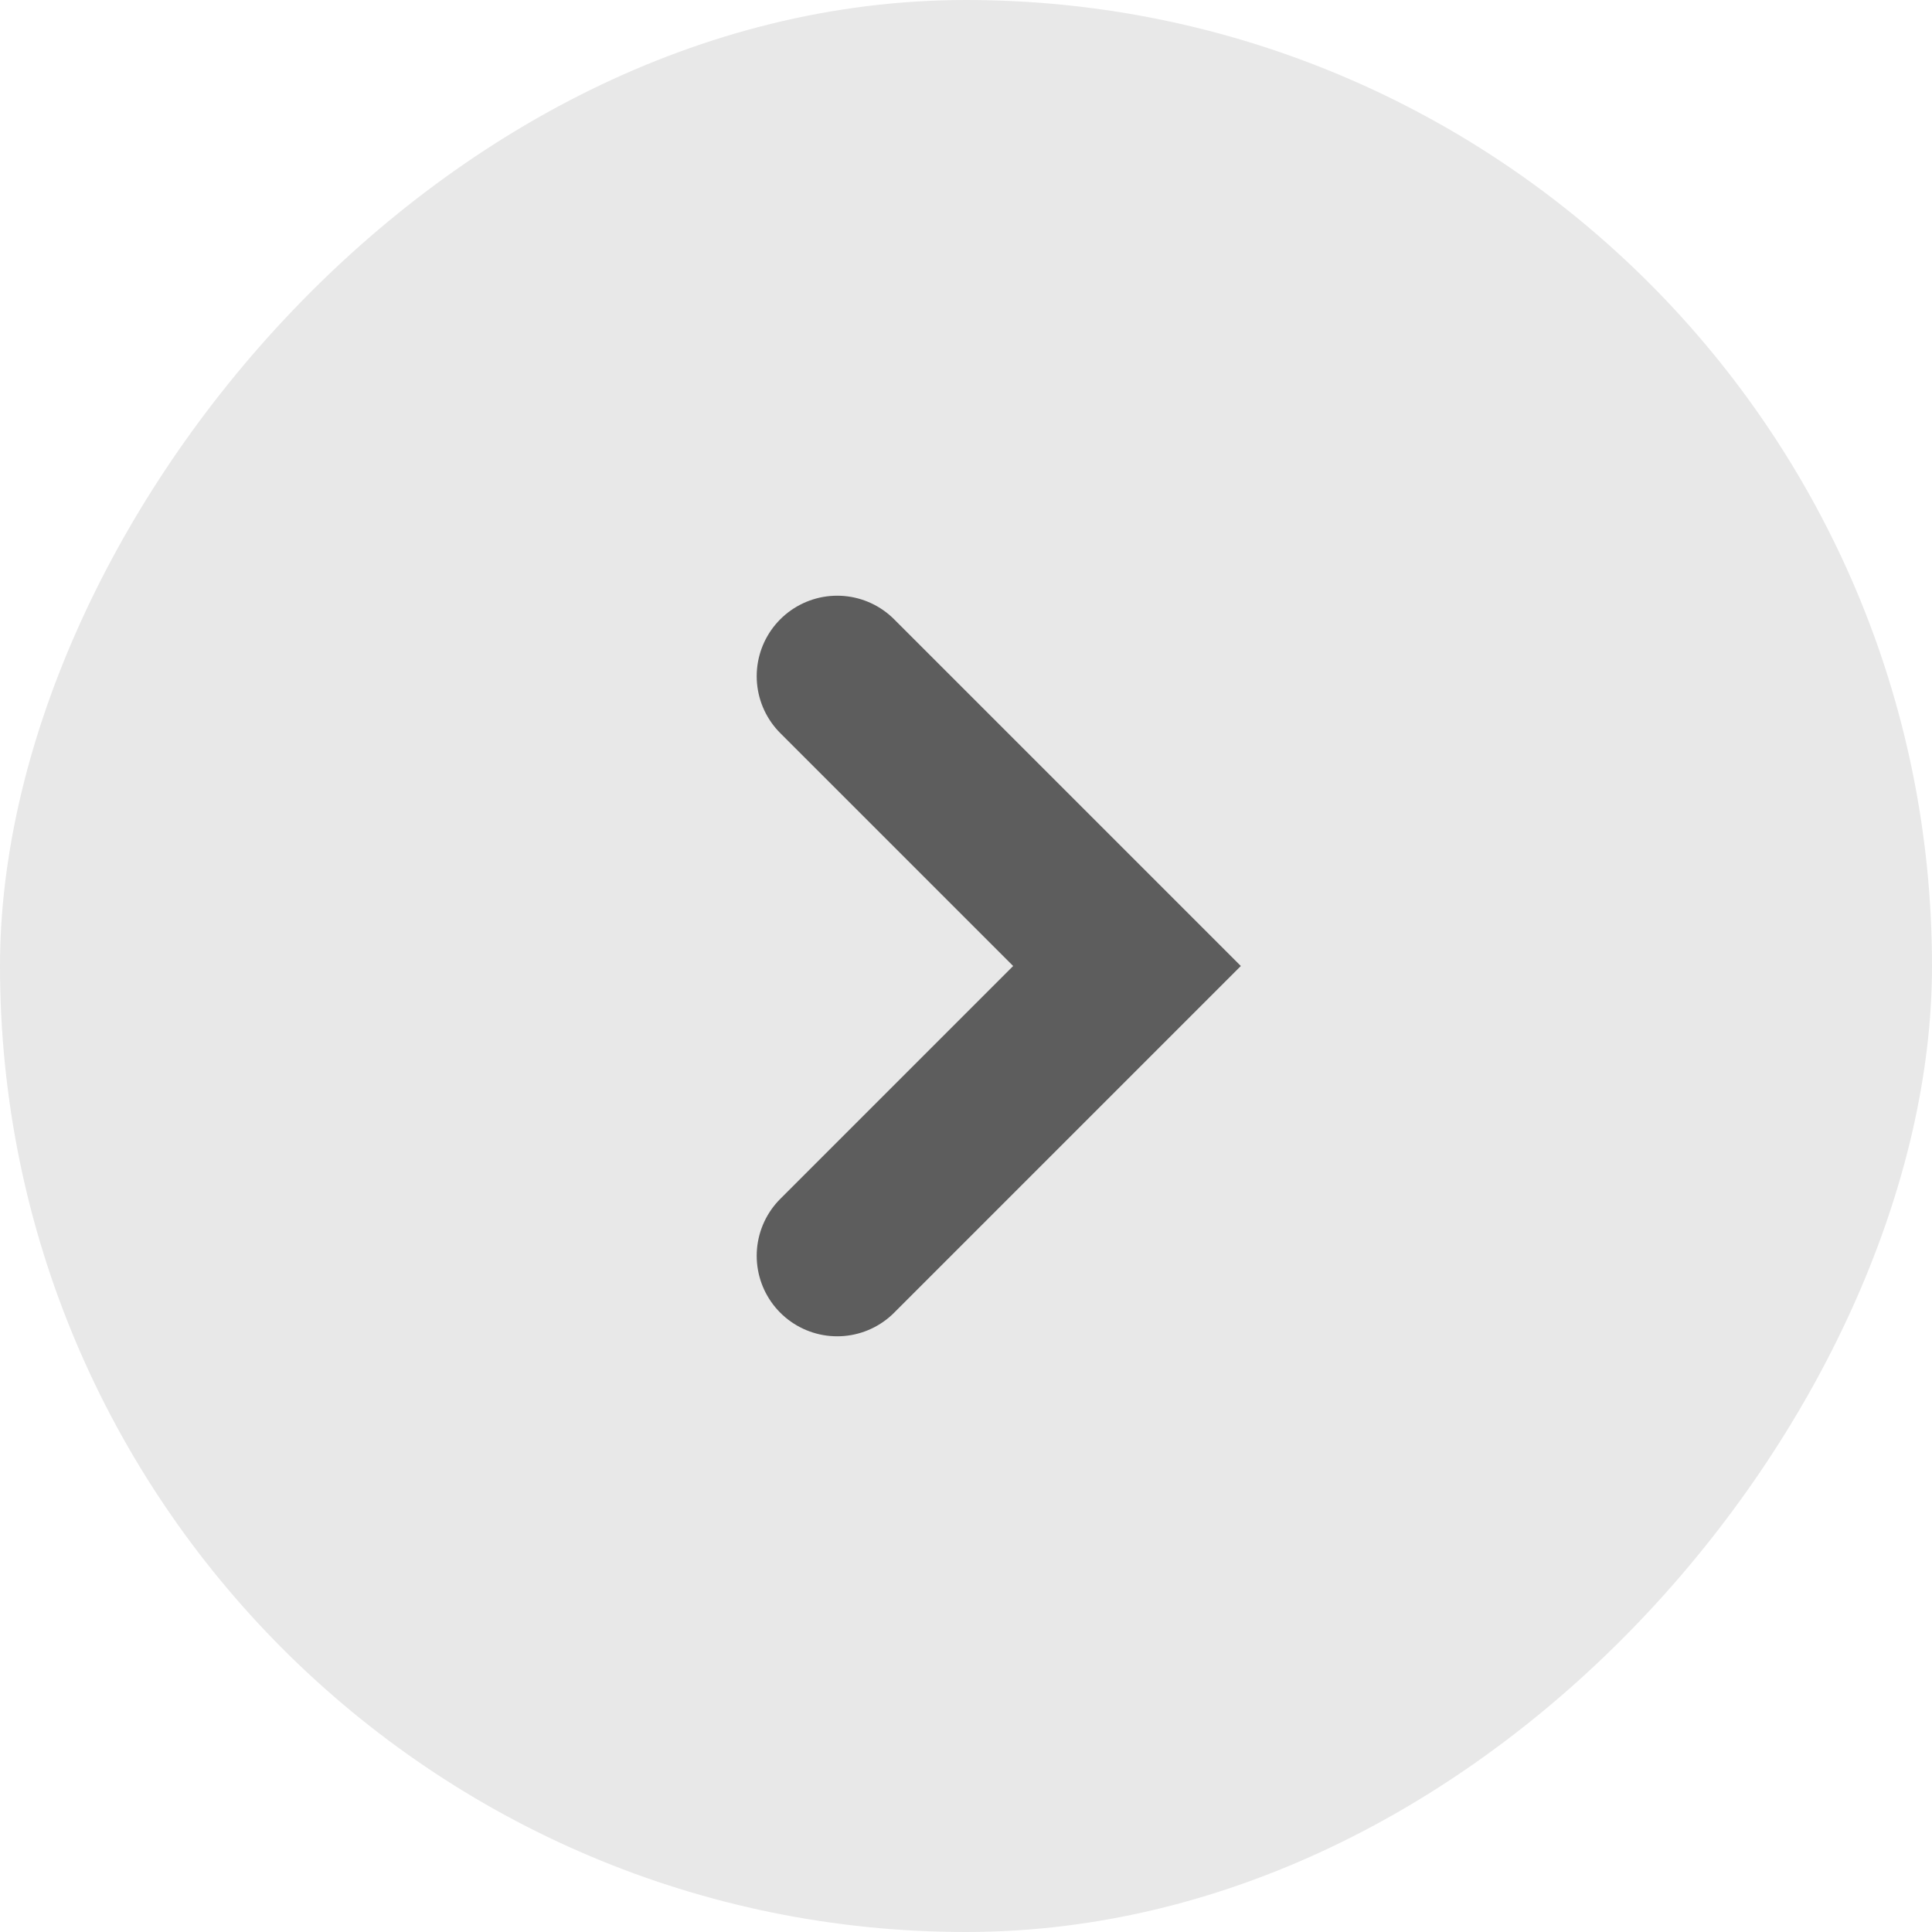
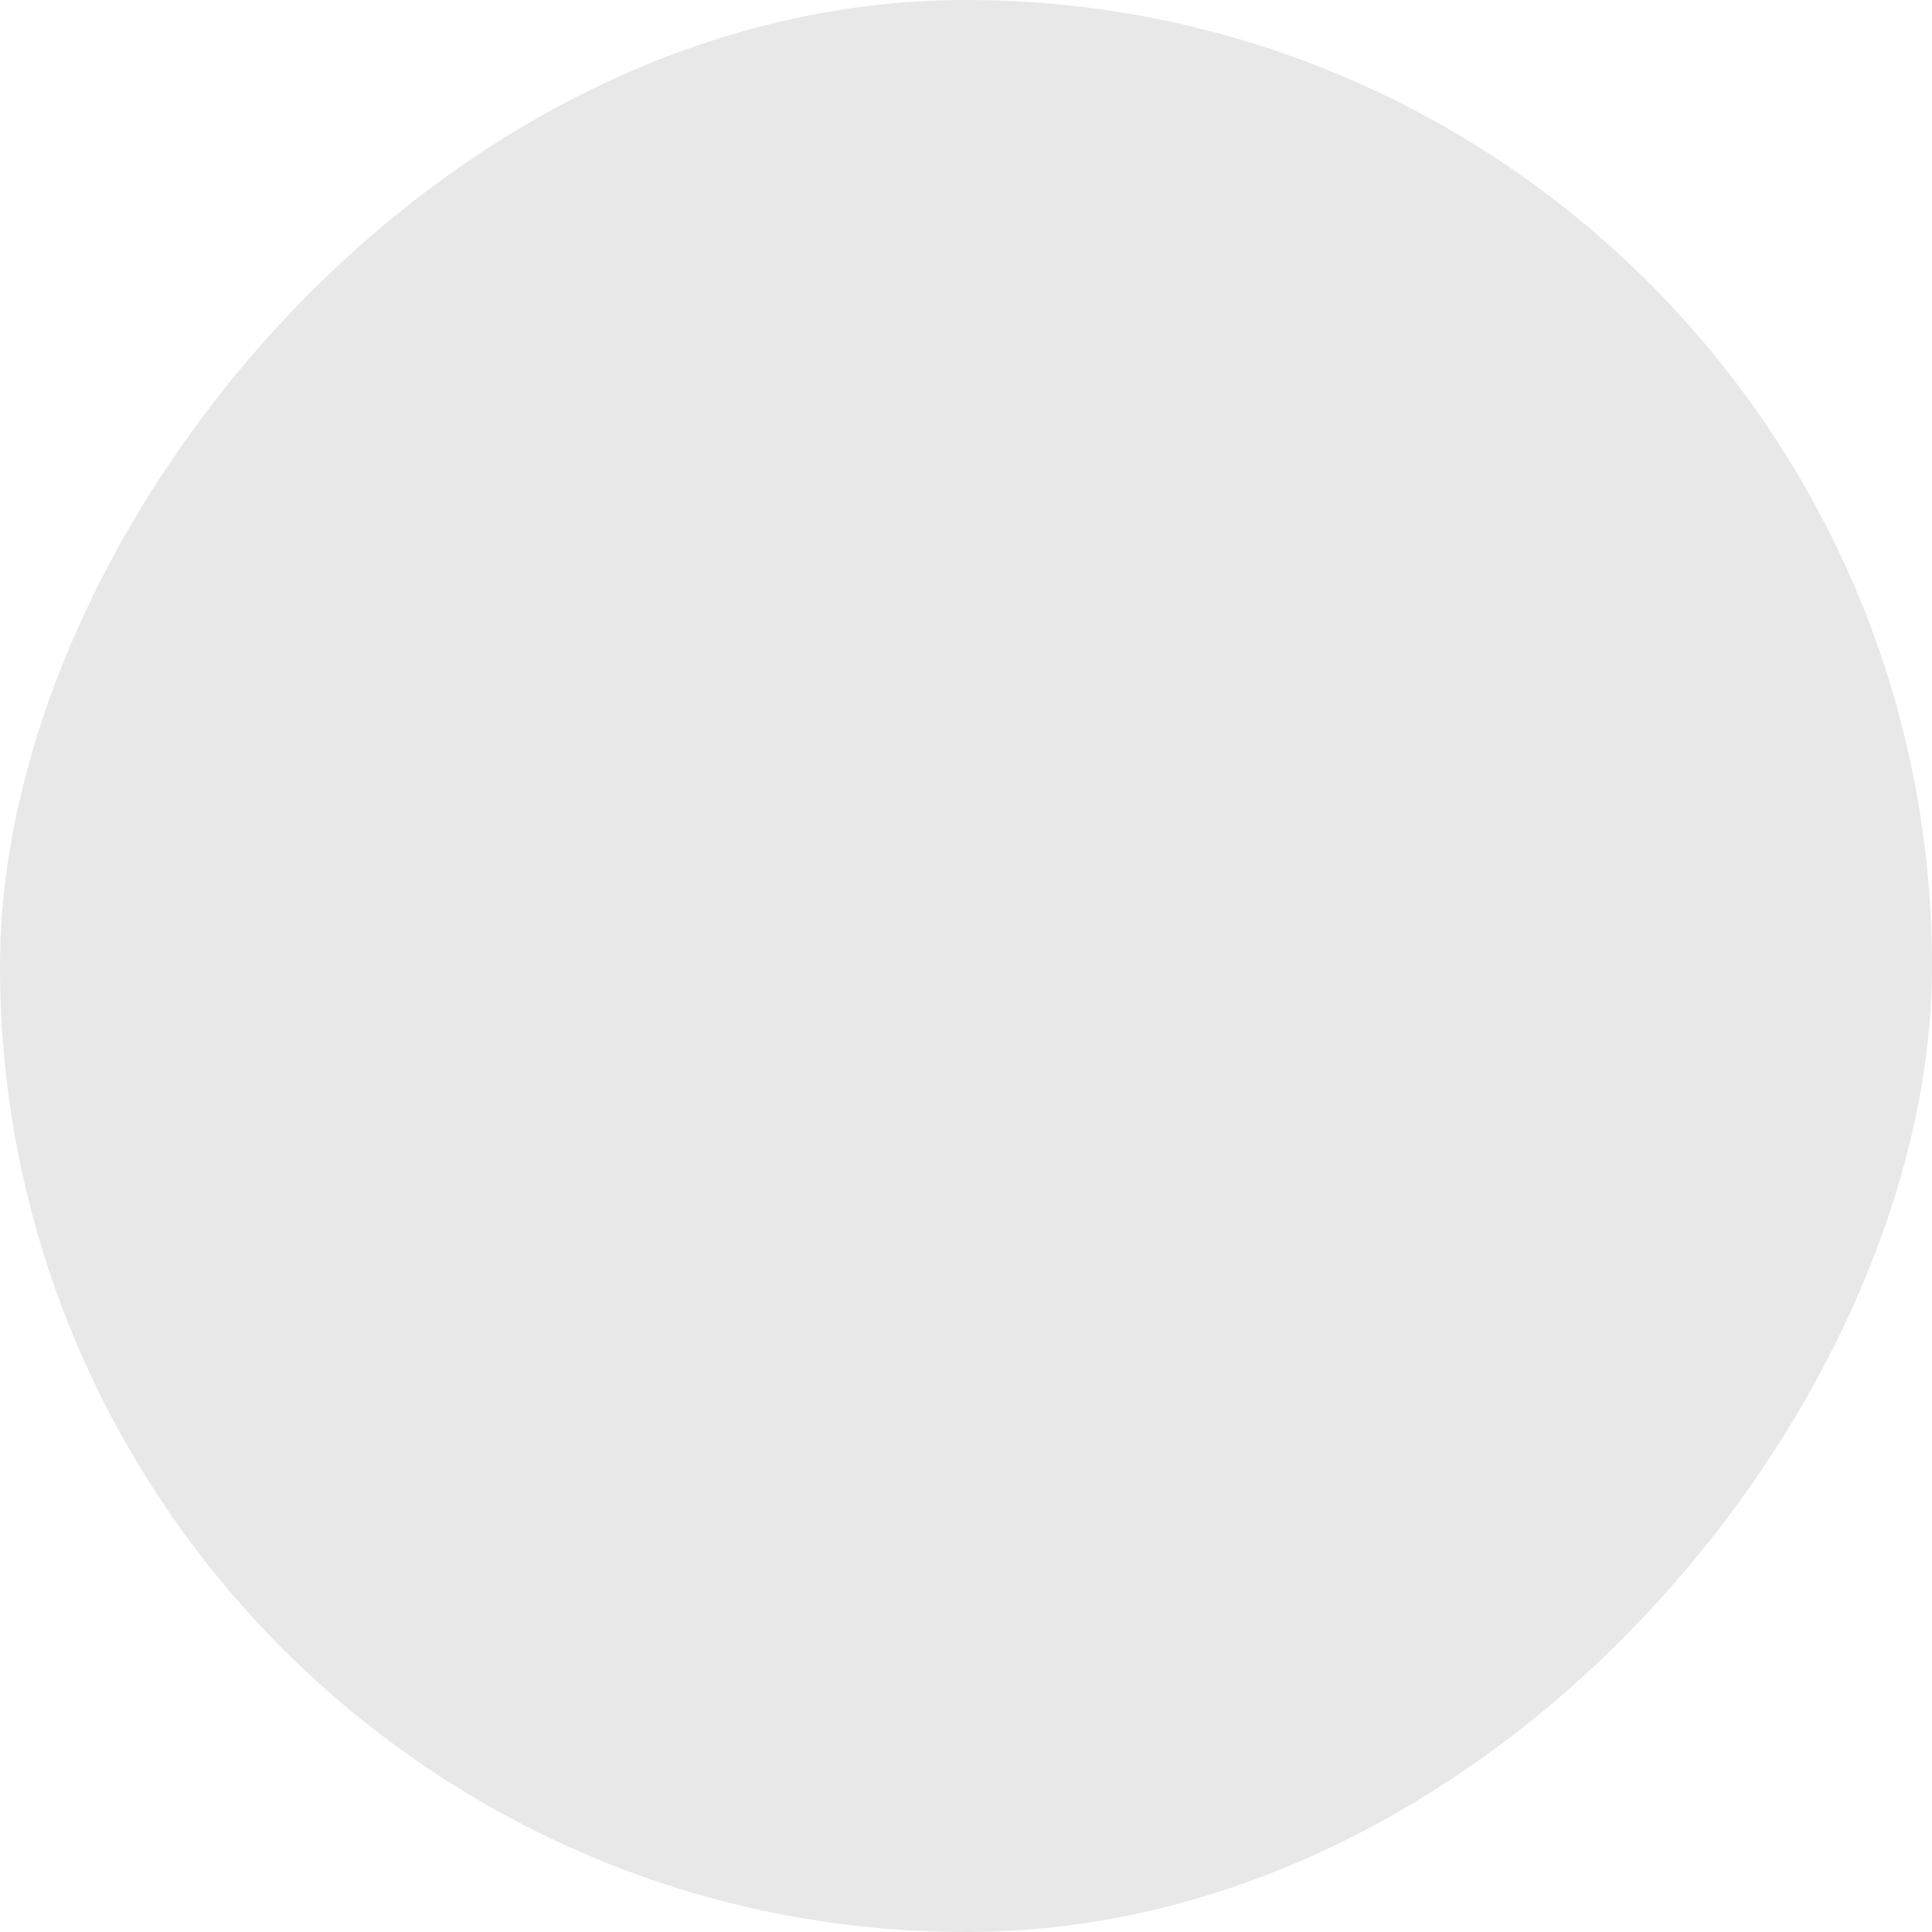
<svg xmlns="http://www.w3.org/2000/svg" width="60" height="60" viewBox="0 0 60 60" fill="none">
  <rect width="60" height="60" rx="30" transform="matrix(-1 0 0 1 60 0)" fill="#E8E8E8" />
-   <path opacity="0.6" d="M26 39L35 30L26 21" stroke="black" stroke-width="5" stroke-linecap="round" />
</svg>